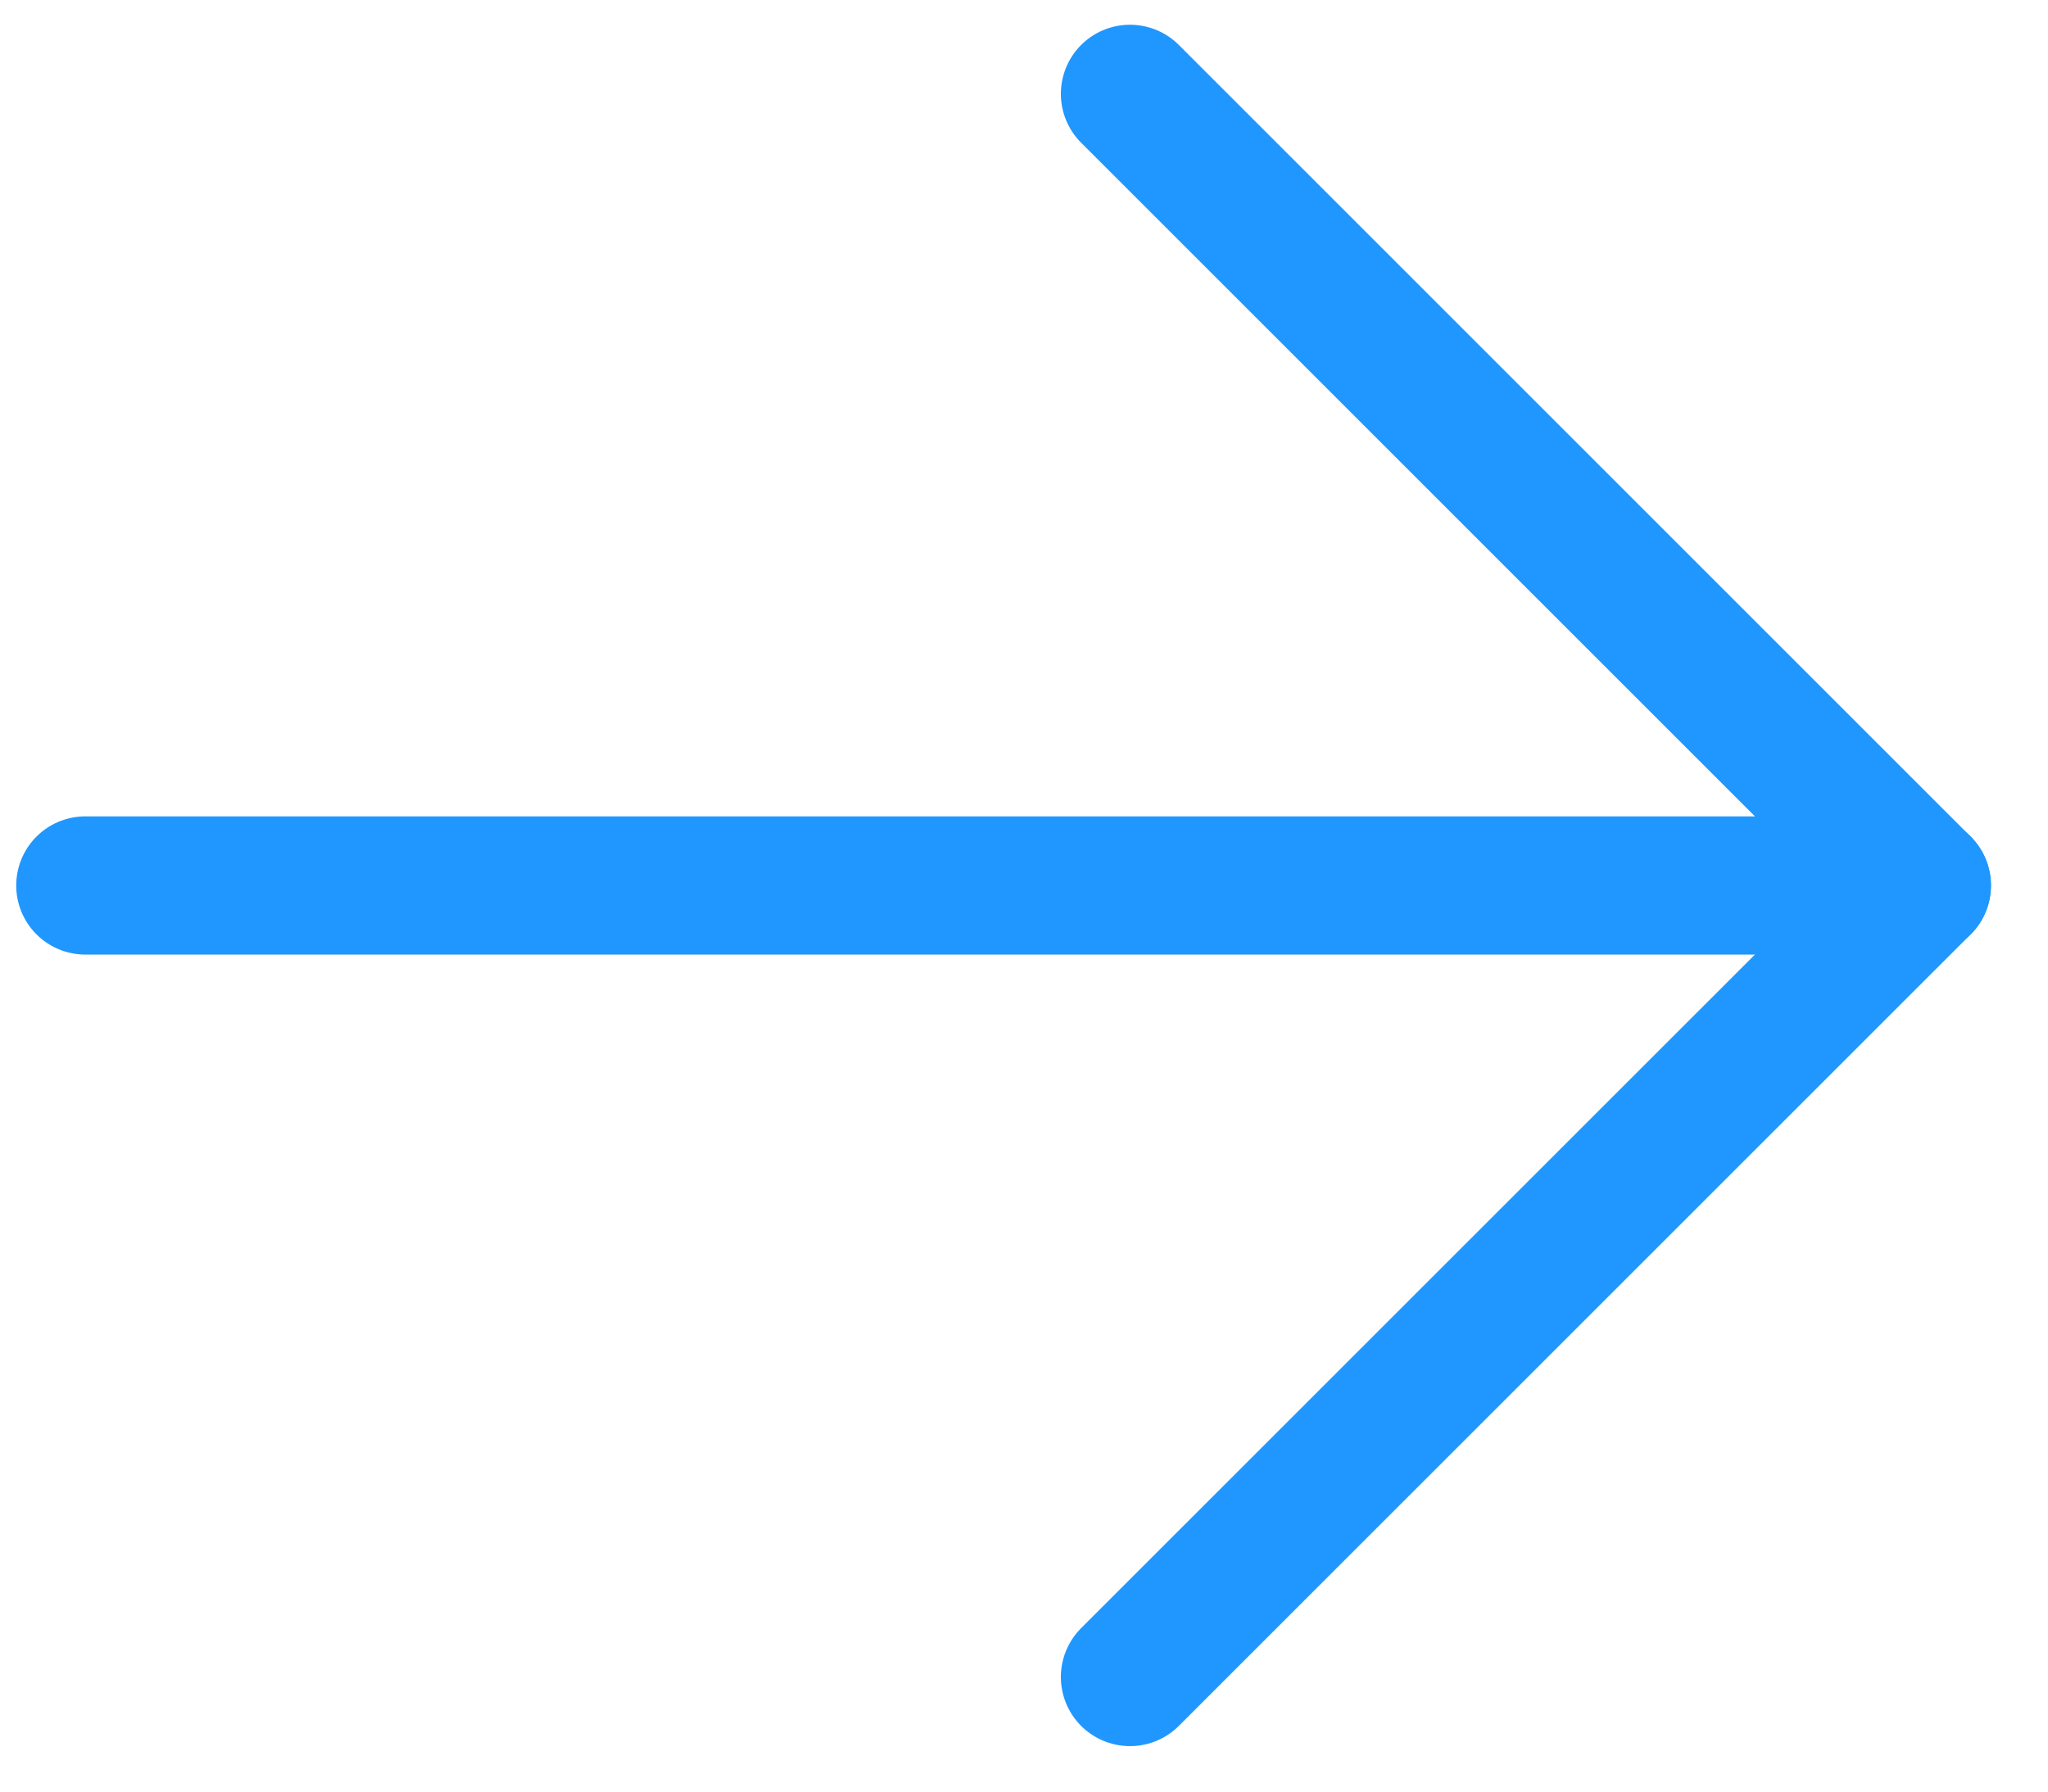
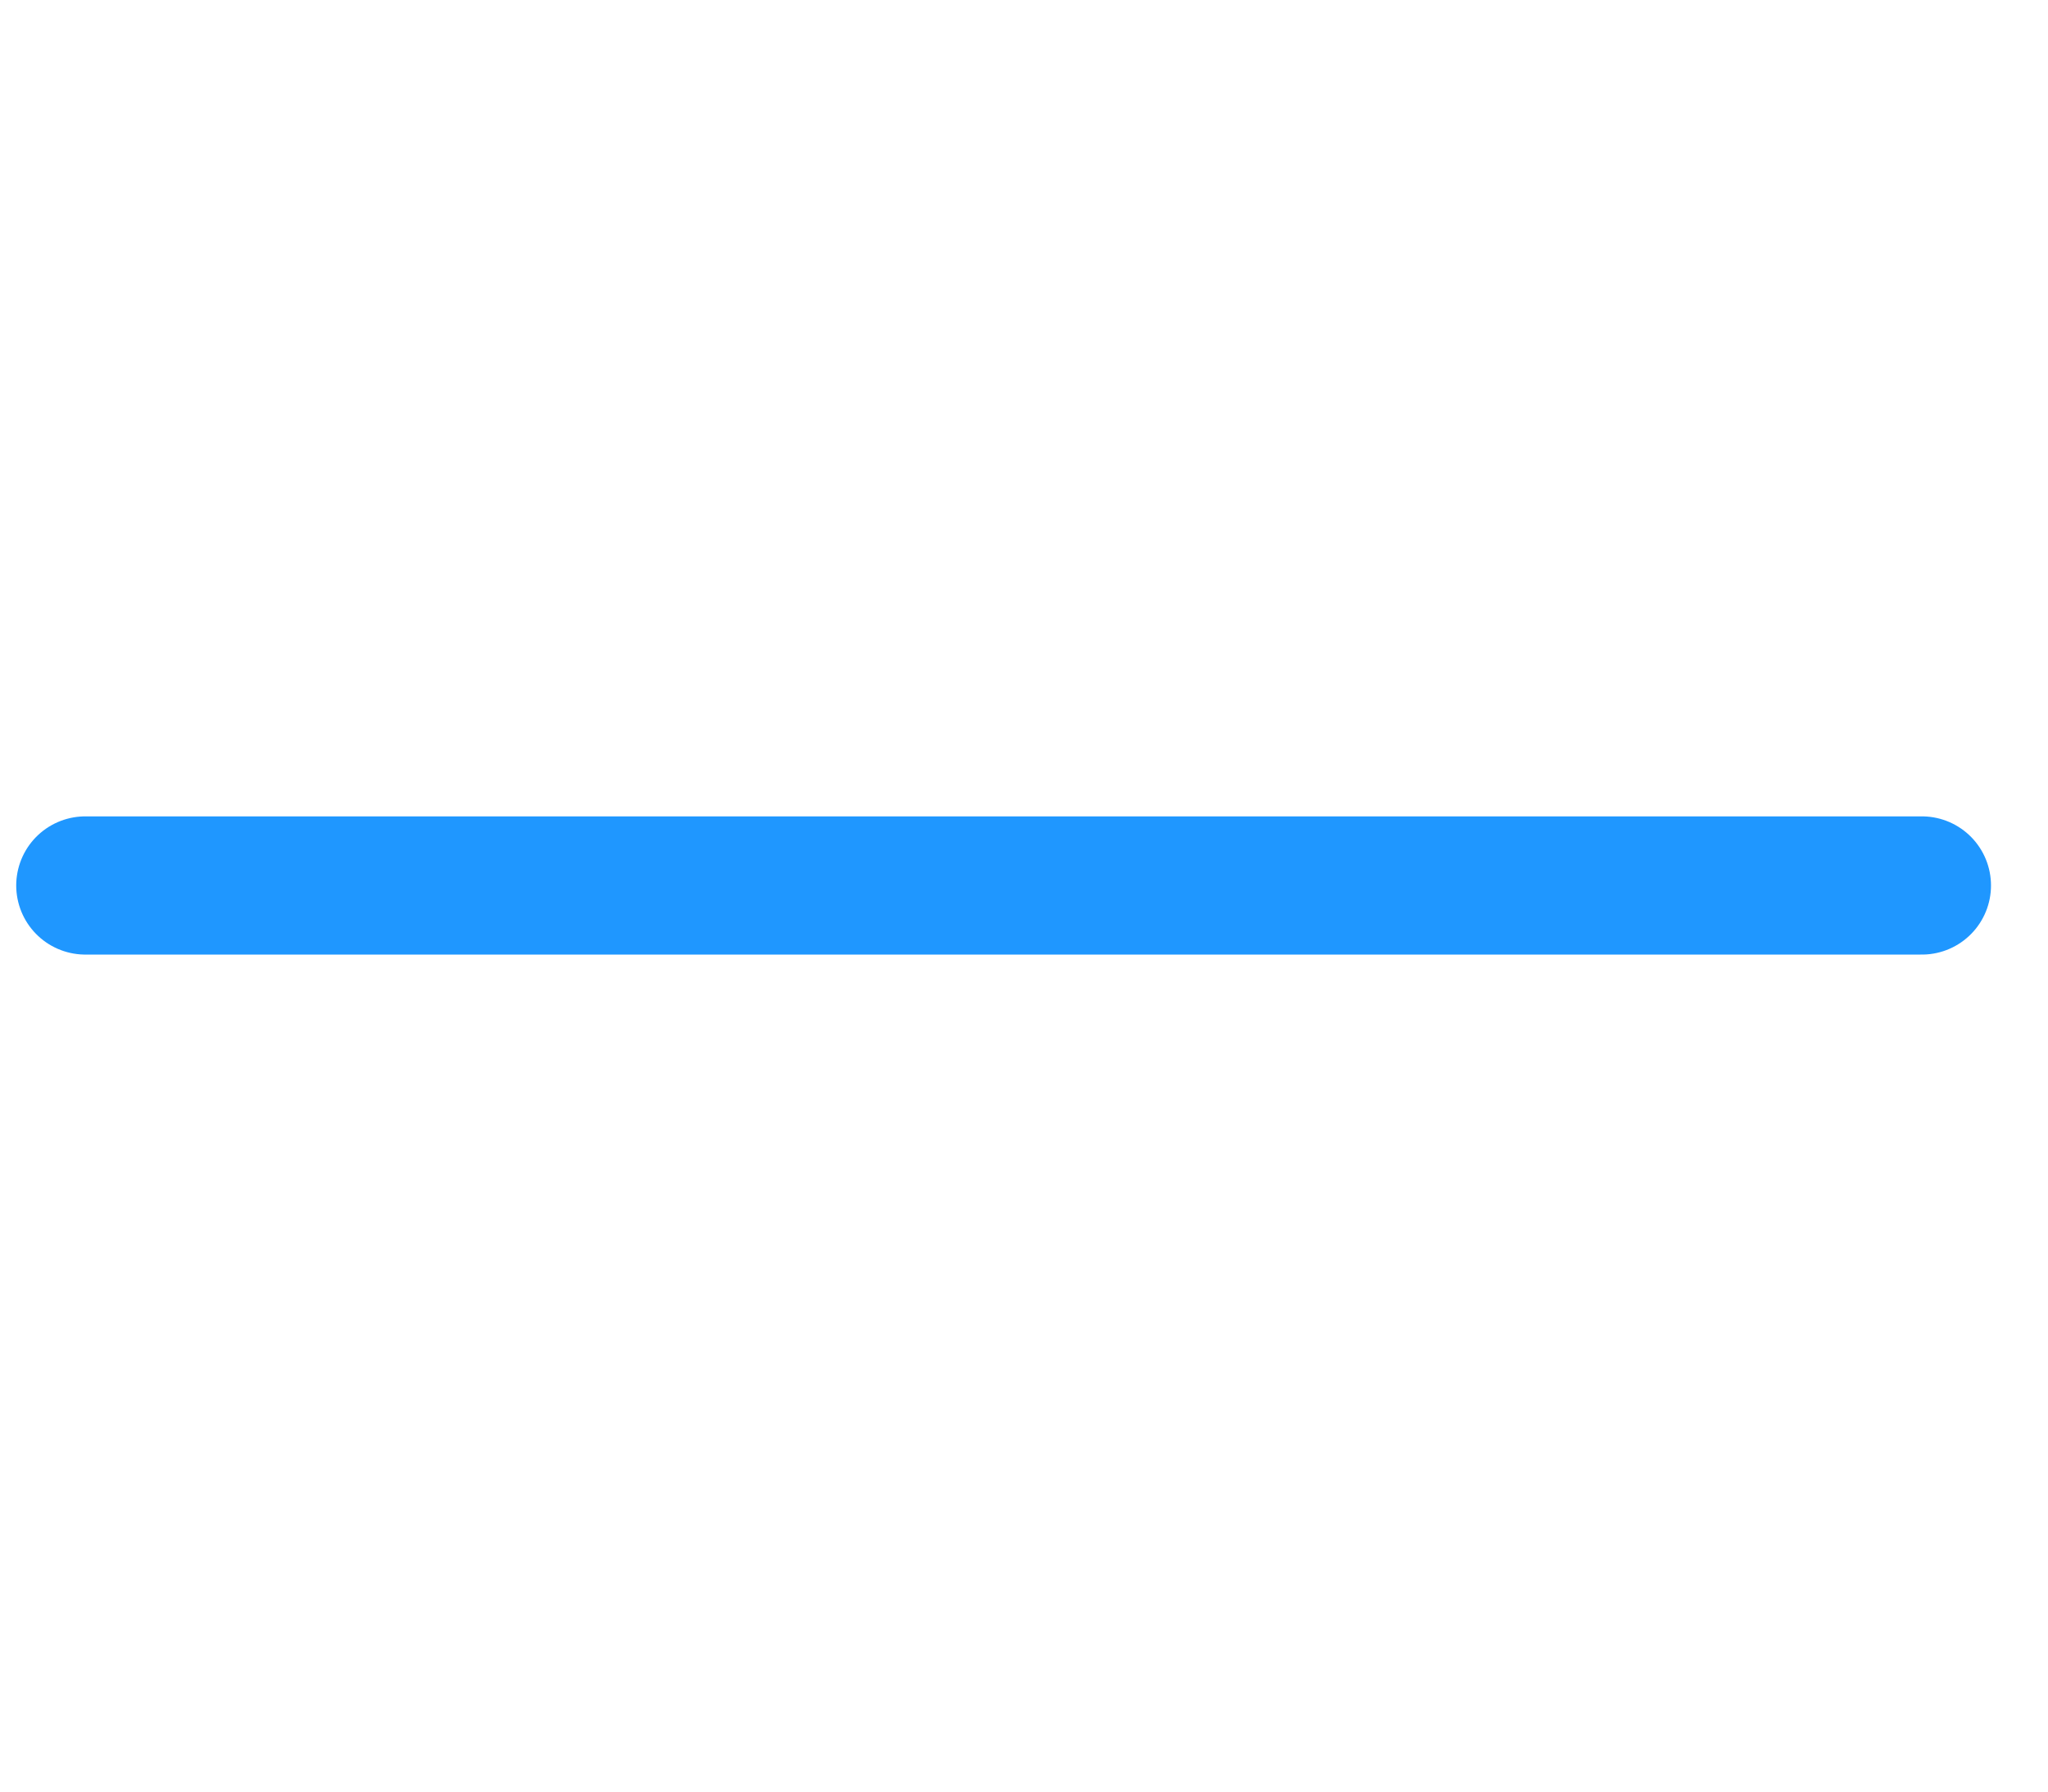
<svg xmlns="http://www.w3.org/2000/svg" width="24" height="21" viewBox="0 0 24 21" fill="none">
  <path d="M22.522 10.379H1" stroke="#1F97FF" stroke-width="1.62" stroke-linecap="round" stroke-linejoin="round" />
-   <path d="M13.242 19.657L22.521 10.379L13.242 1.1" stroke="#1F97FF" stroke-width="1.62" stroke-linecap="round" stroke-linejoin="round" />
</svg>